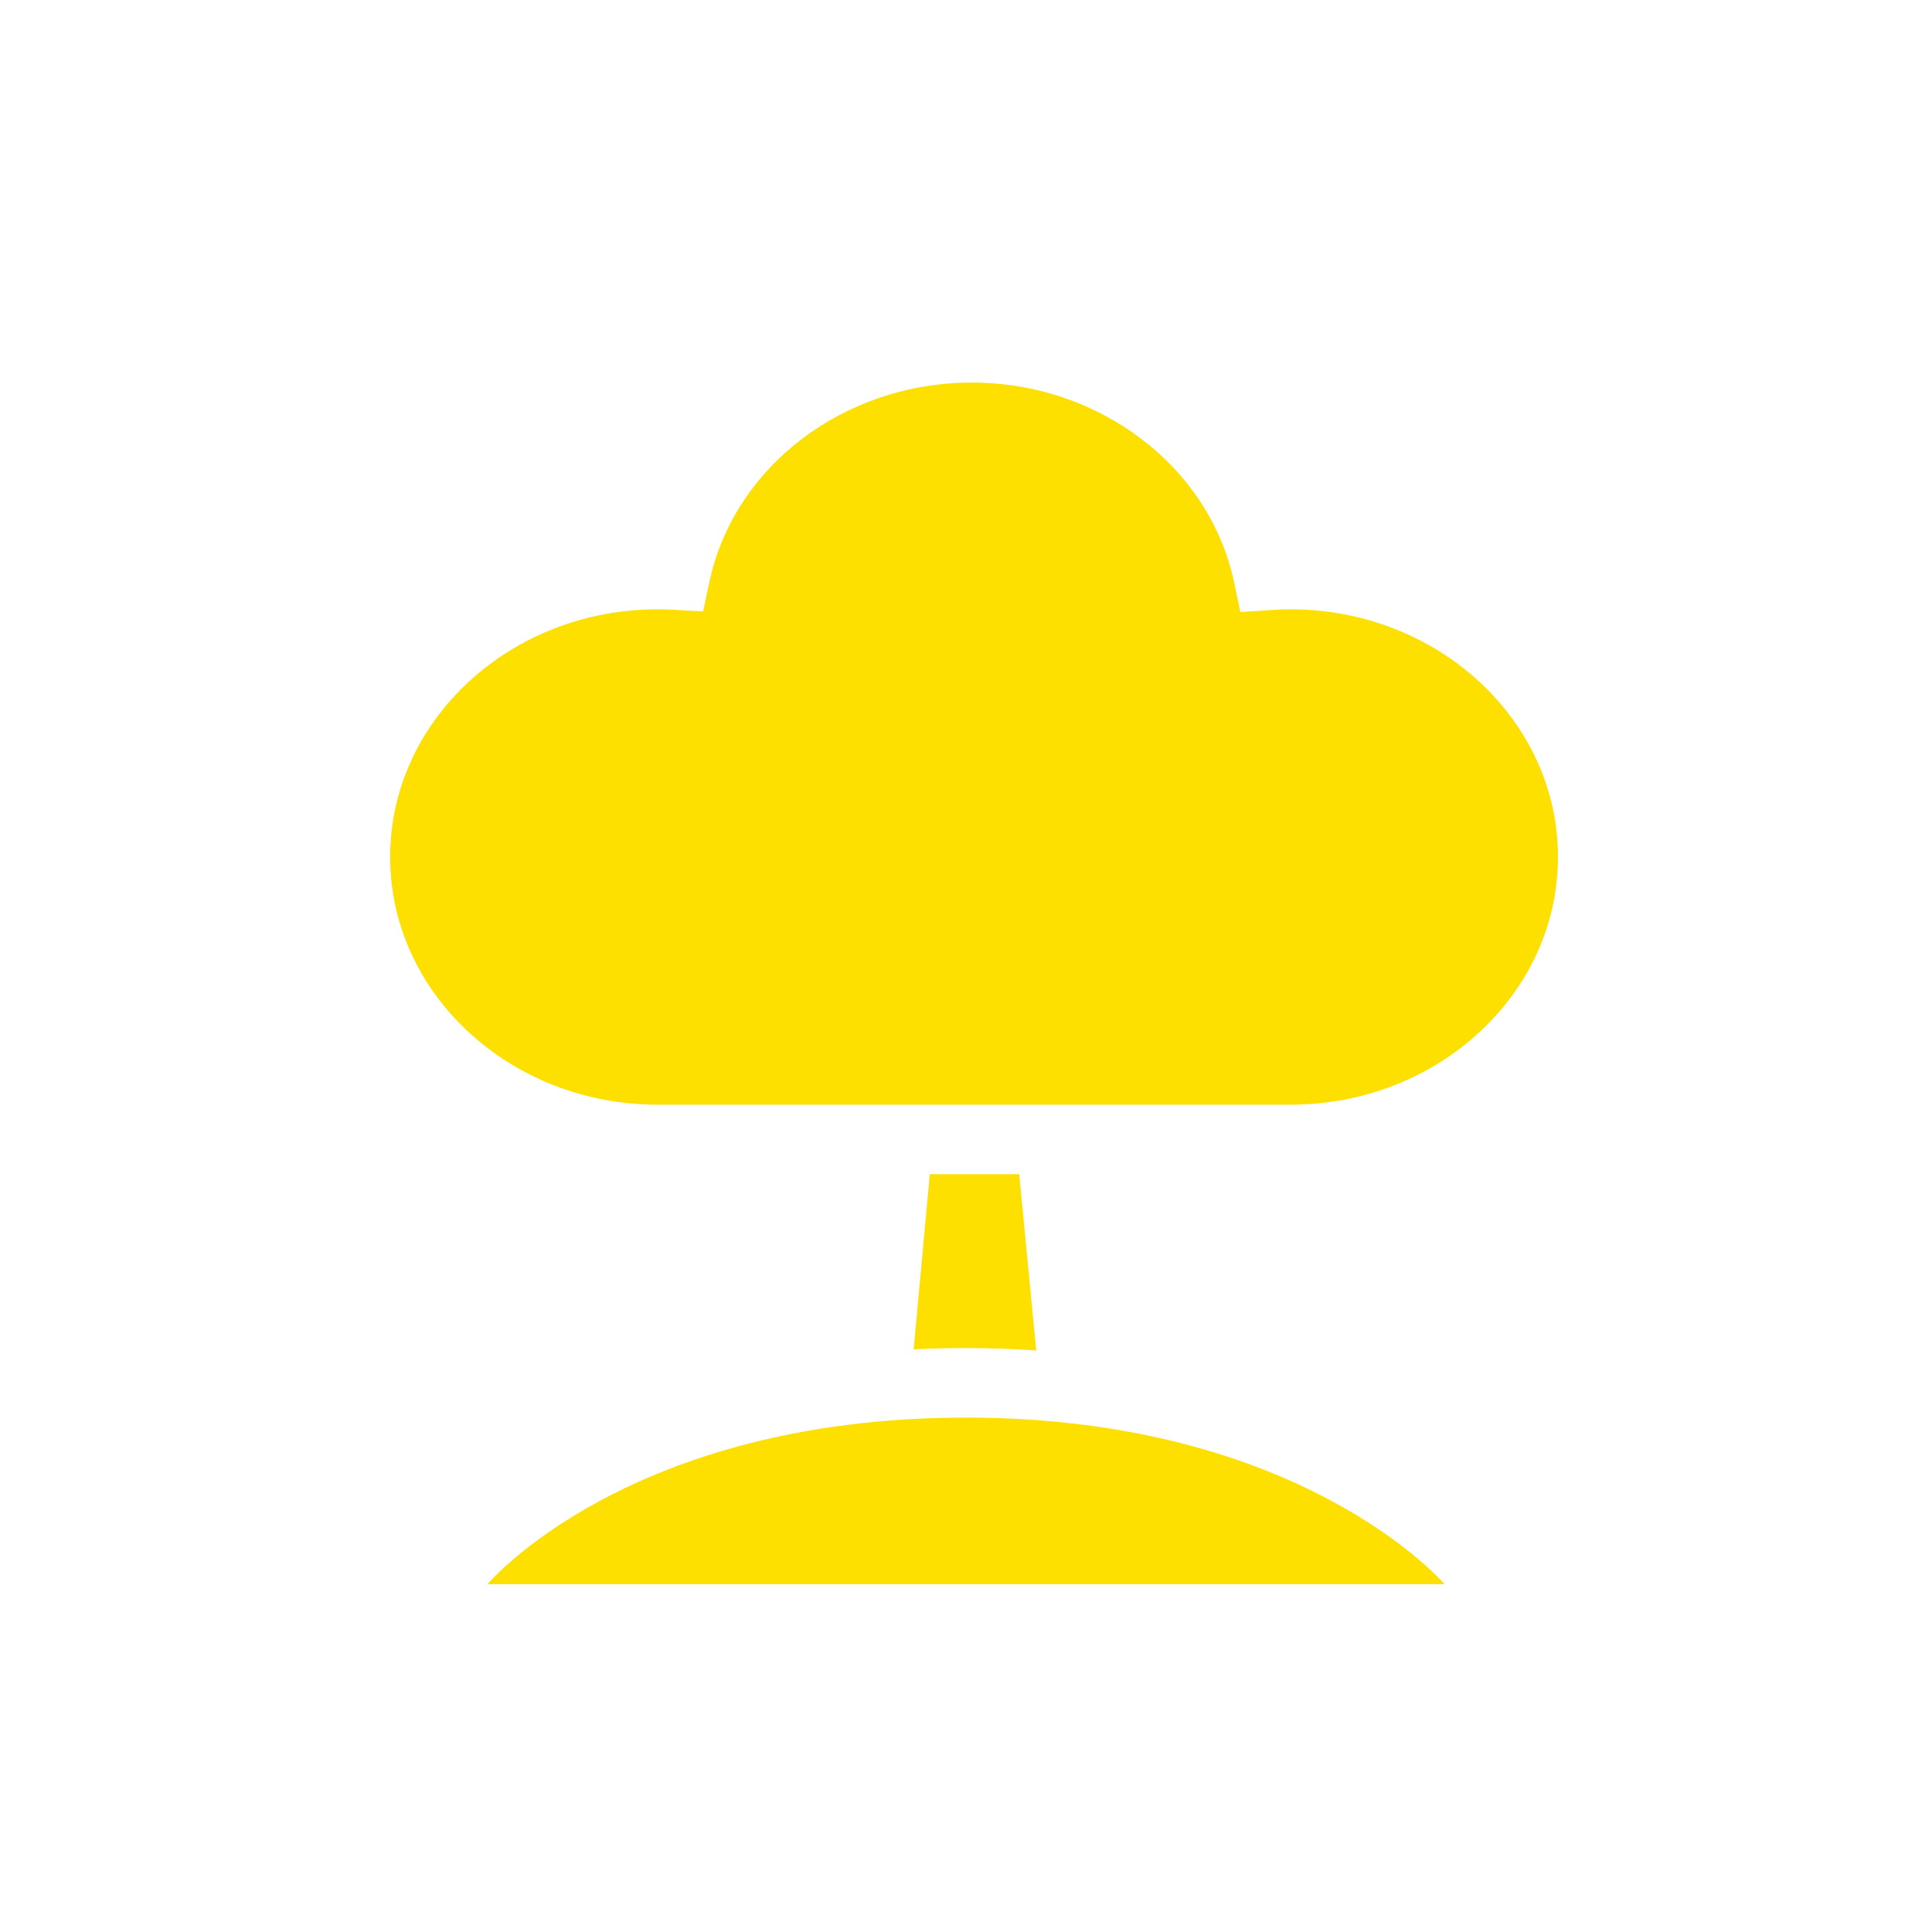
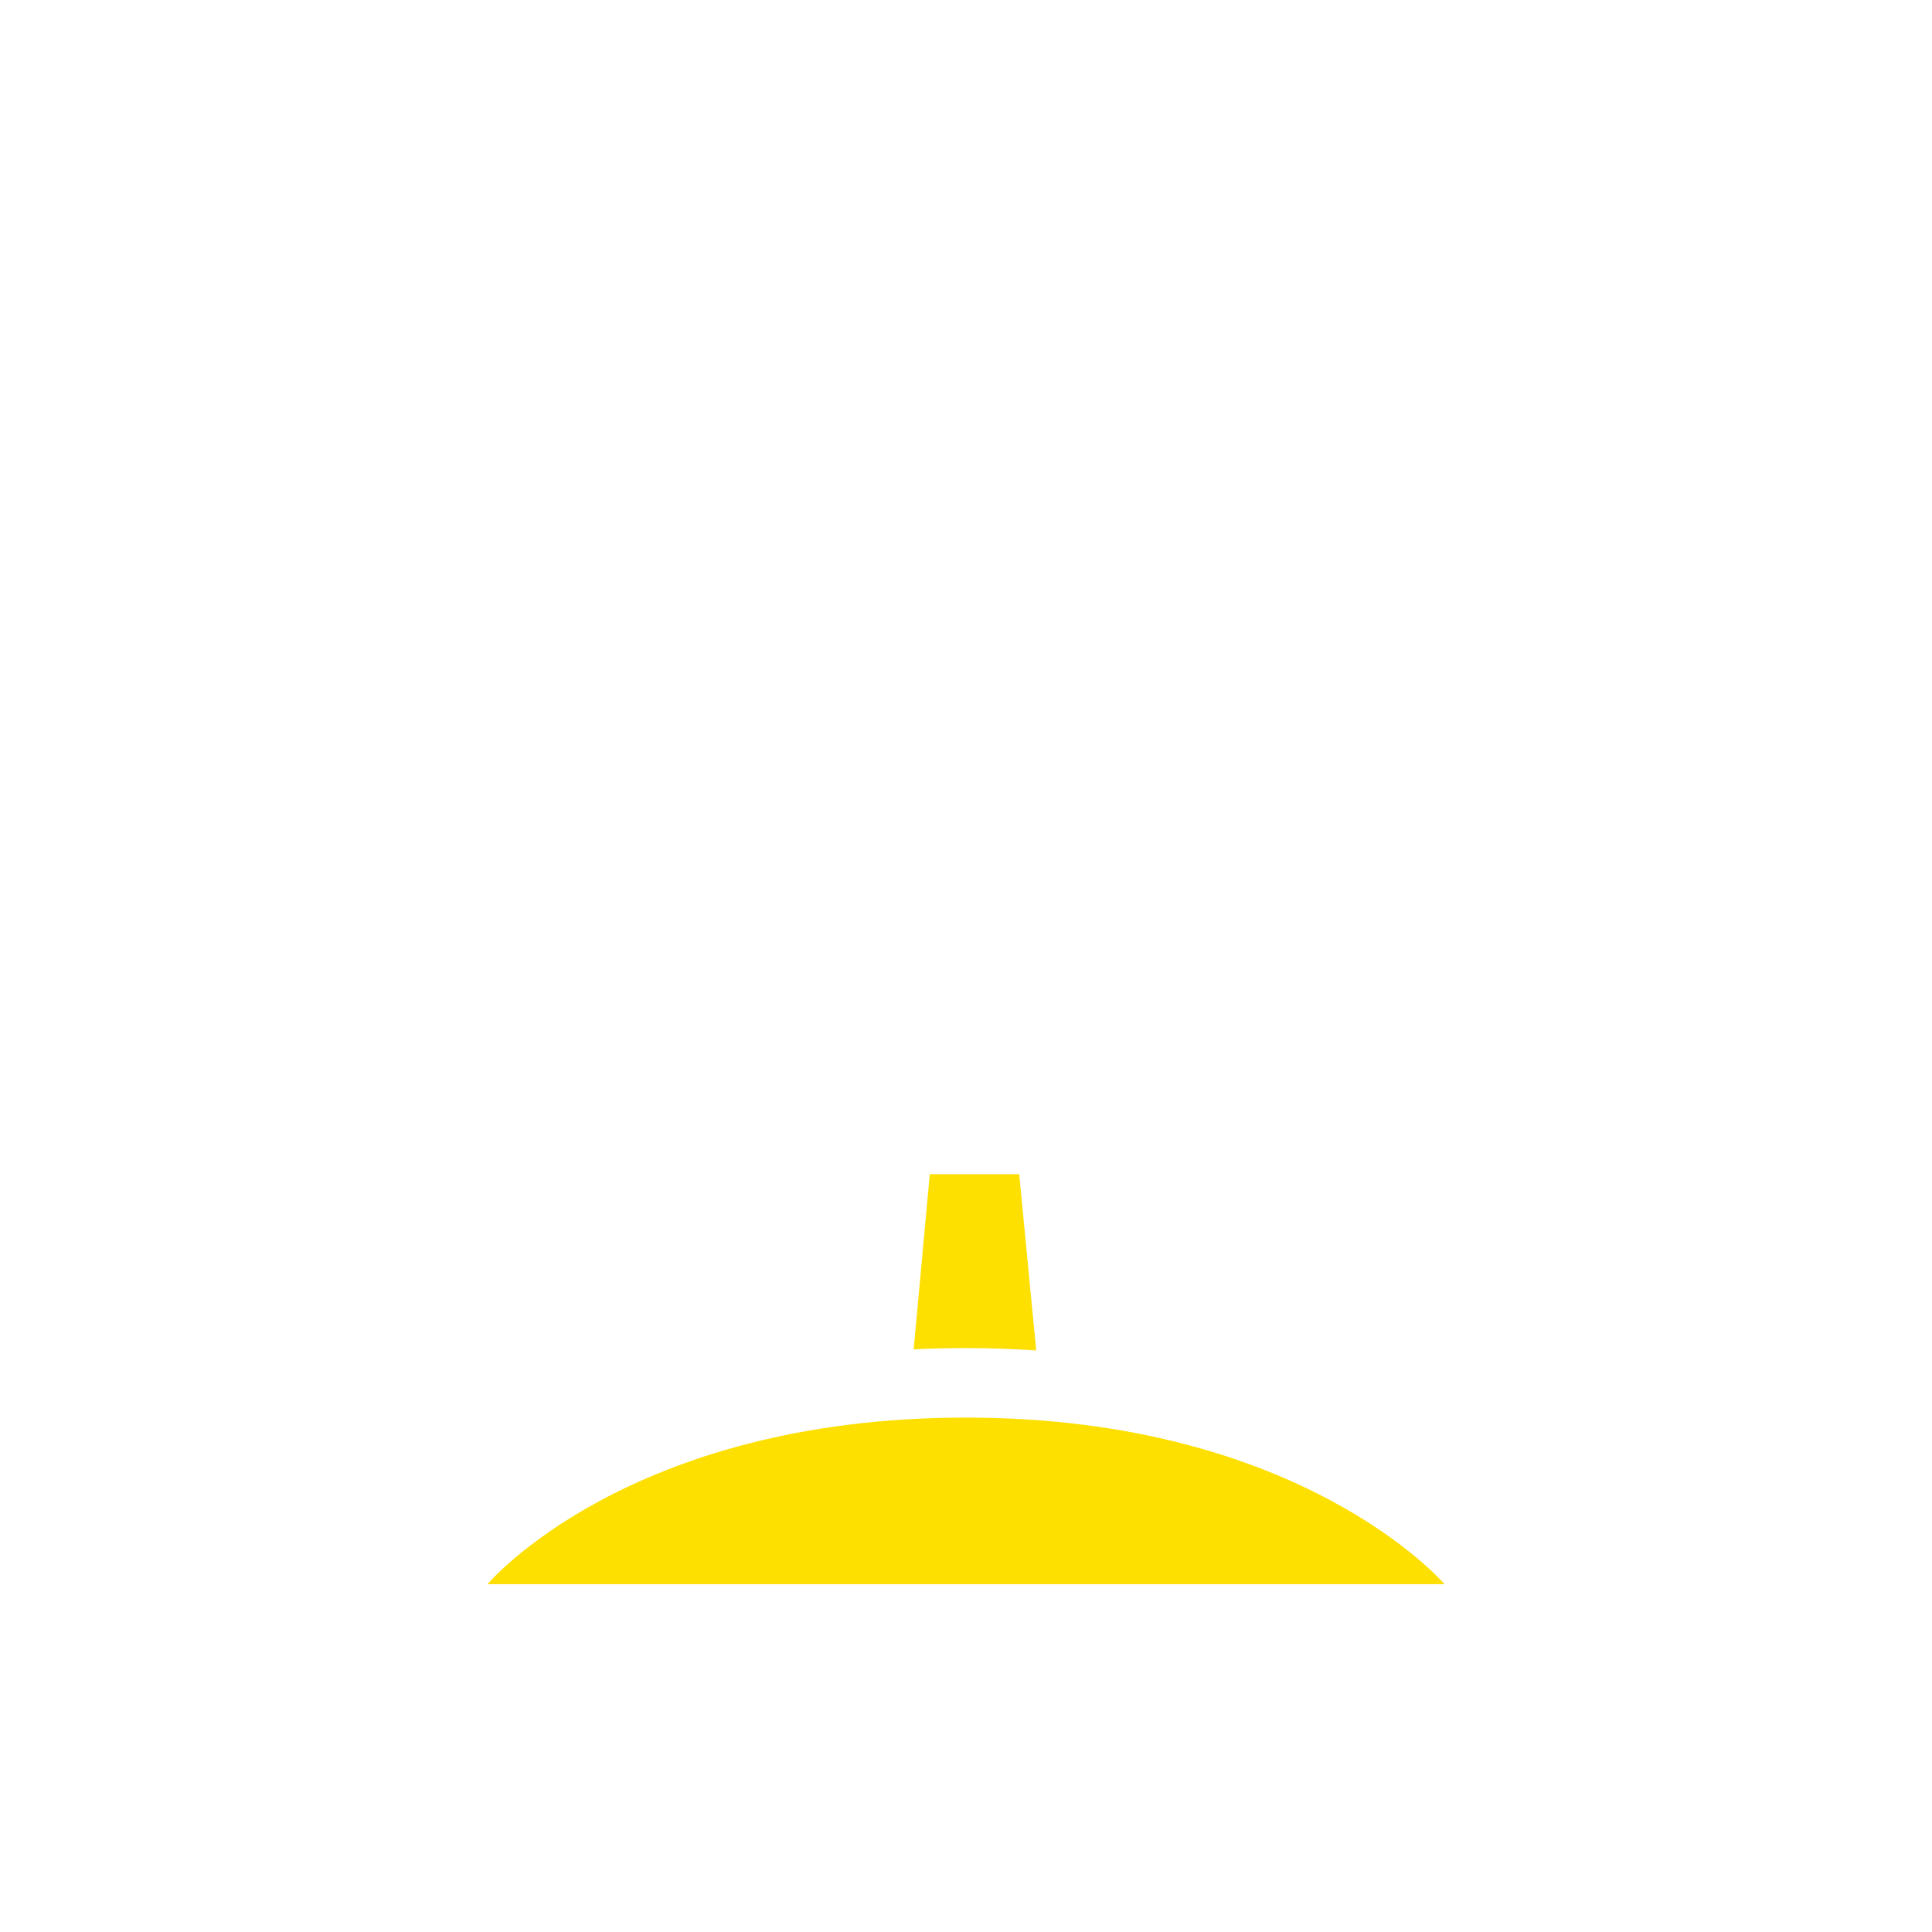
<svg xmlns="http://www.w3.org/2000/svg" id="_Слой_1" data-name="Слой 1" viewBox="0 0 500 500">
  <defs>
    <style>
      .cls-1 {
        fill: #fddf00;
        stroke-width: 0px;
      }
    </style>
  </defs>
-   <path class="cls-1" d="M333.99,157.68c-1.55,0-3.19.06-5.18.2l-7.81.54-1.61-7.66c-6.32-29.99-34.88-51.75-67.92-51.75s-61.55,21.73-67.9,51.68l-1.6,7.54-7.69-.42c-1.51-.08-2.85-.12-4.1-.12-38.16,0-69.21,28.75-69.21,64.1s31.05,64.1,69.21,64.1h163.81c38.16,0,69.21-28.75,69.21-64.1s-31.05-64.1-69.21-64.1Z" />
  <path class="cls-1" d="M250,366.87c-87.62,0-123.84,43.12-123.84,43.12h247.68s-36.71-43.12-123.84-43.12Z" />
  <path class="cls-1" d="M240.63,303.88l-4.17,45.33c4.39-.22,8.9-.33,13.54-.33,6.29,0,12.34.22,18.17.61l-4.4-45.61h-23.14Z" />
</svg>